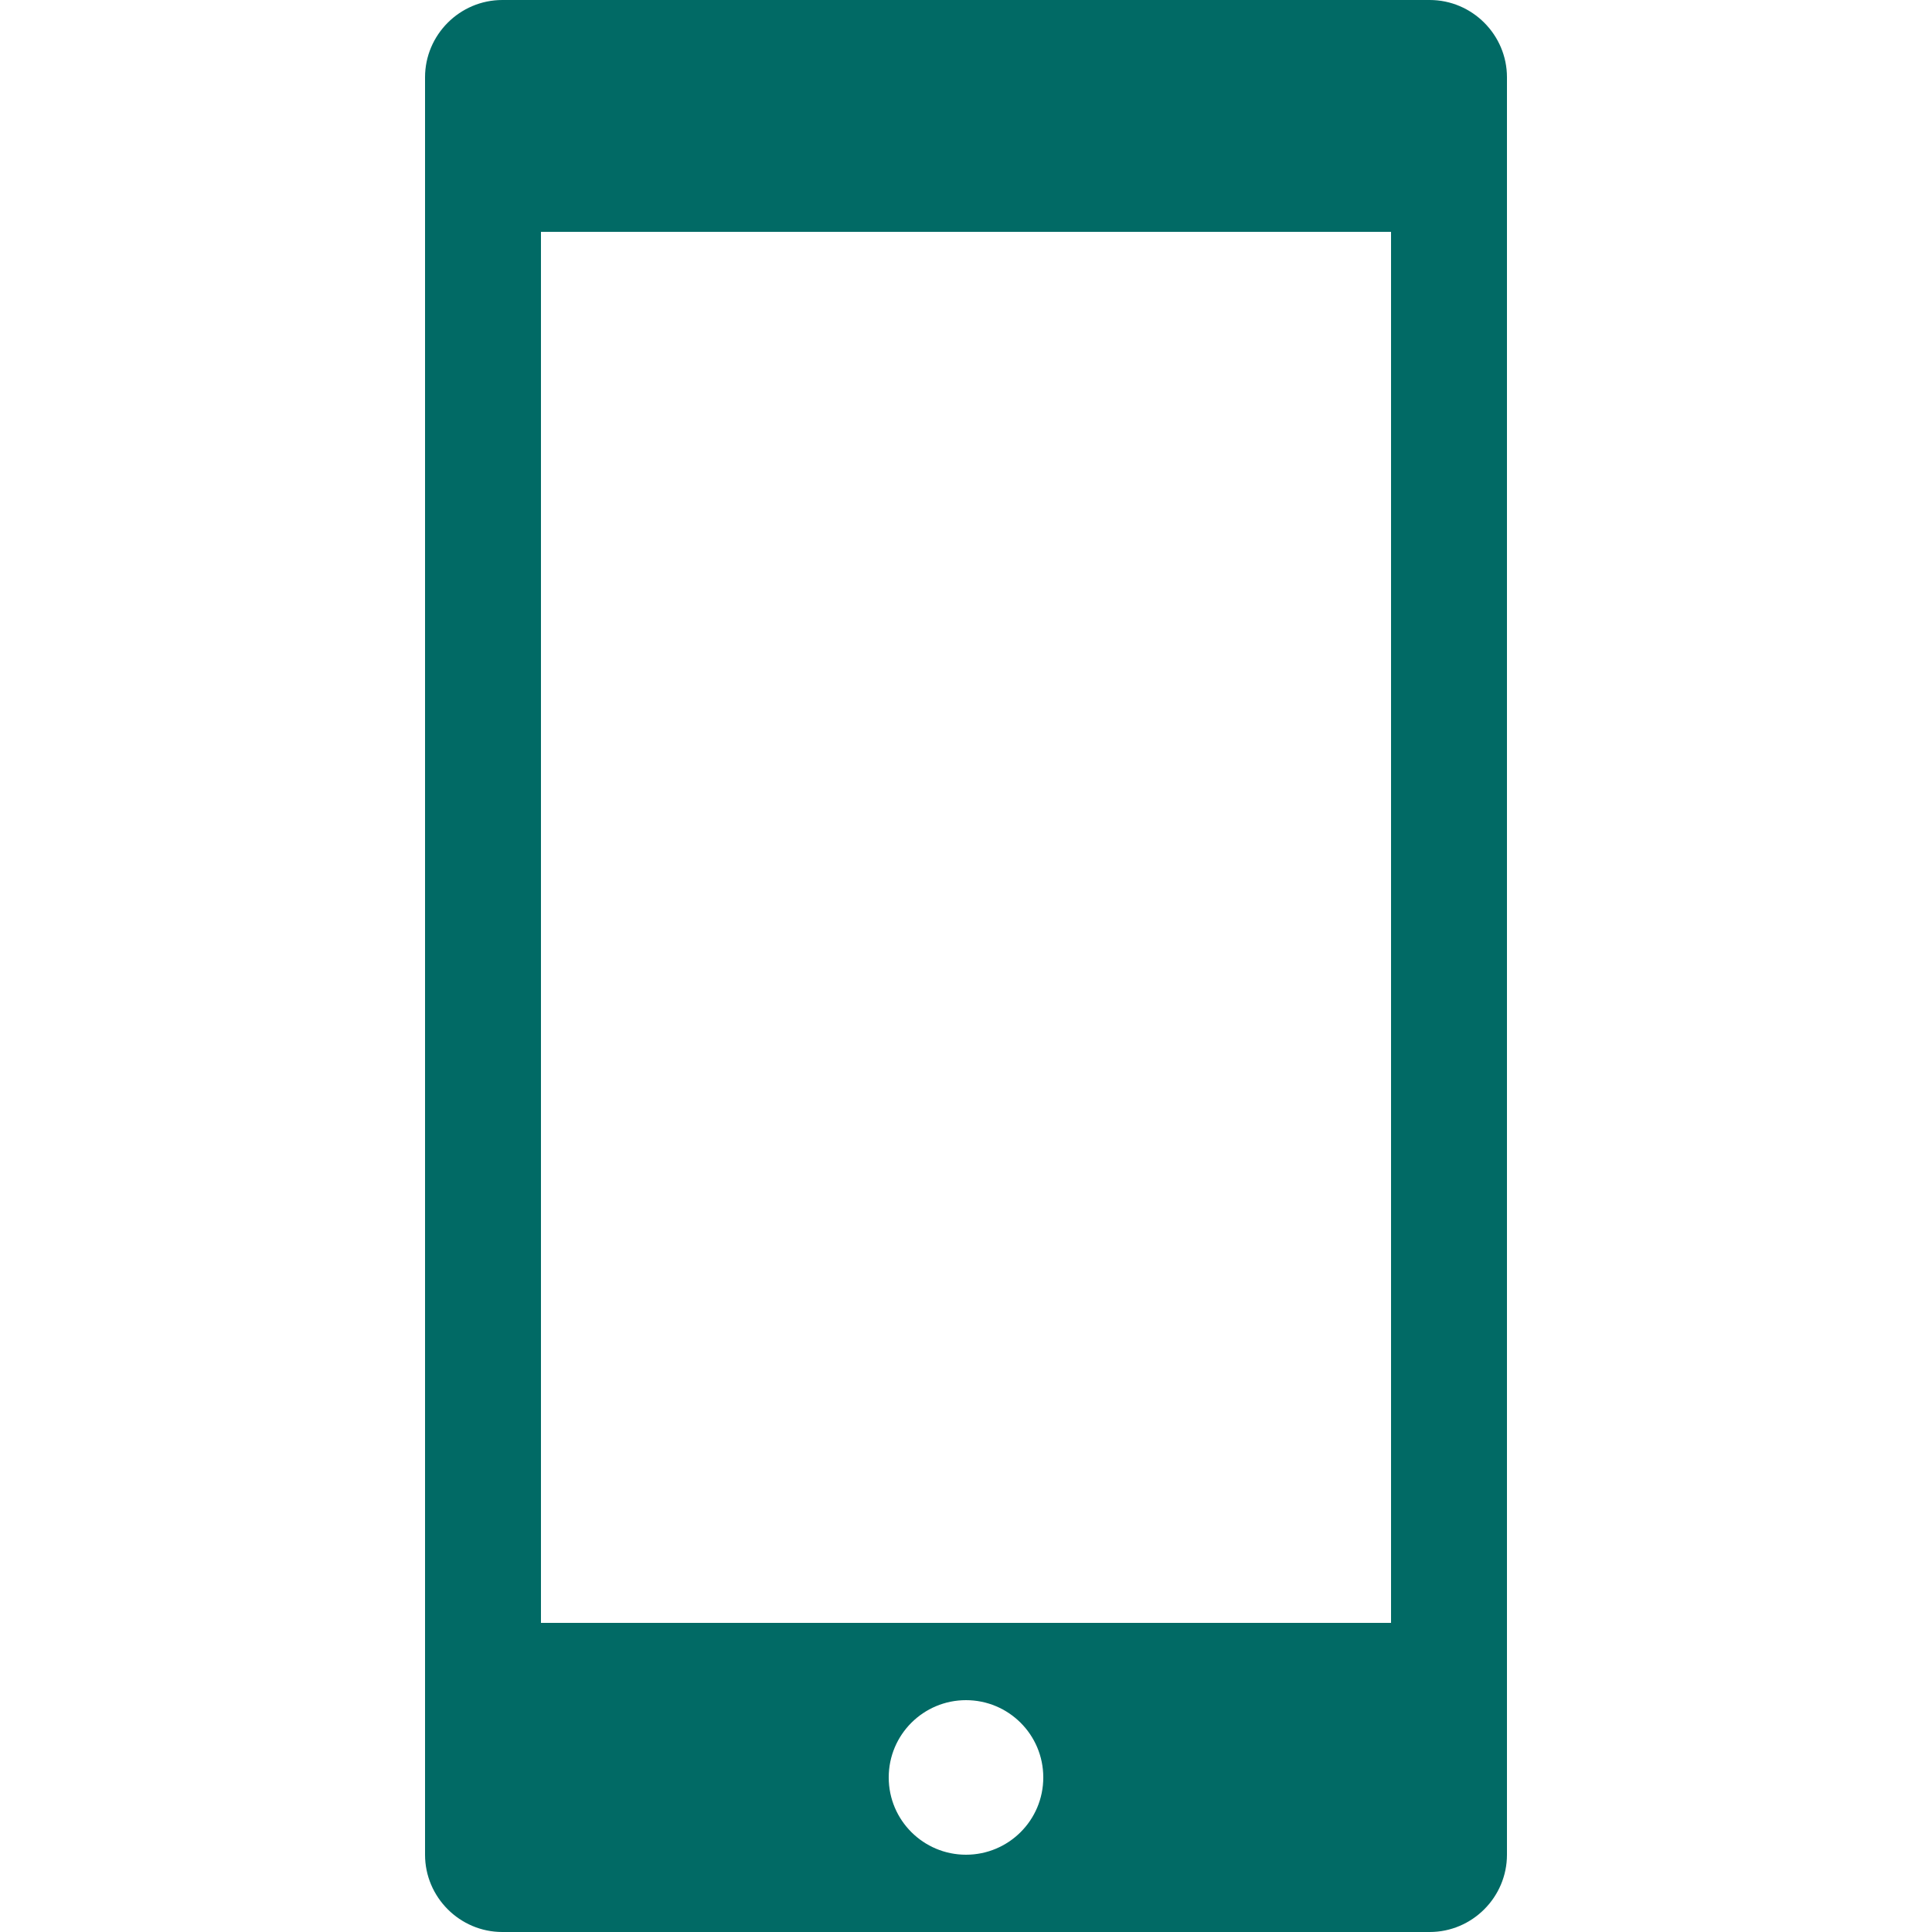
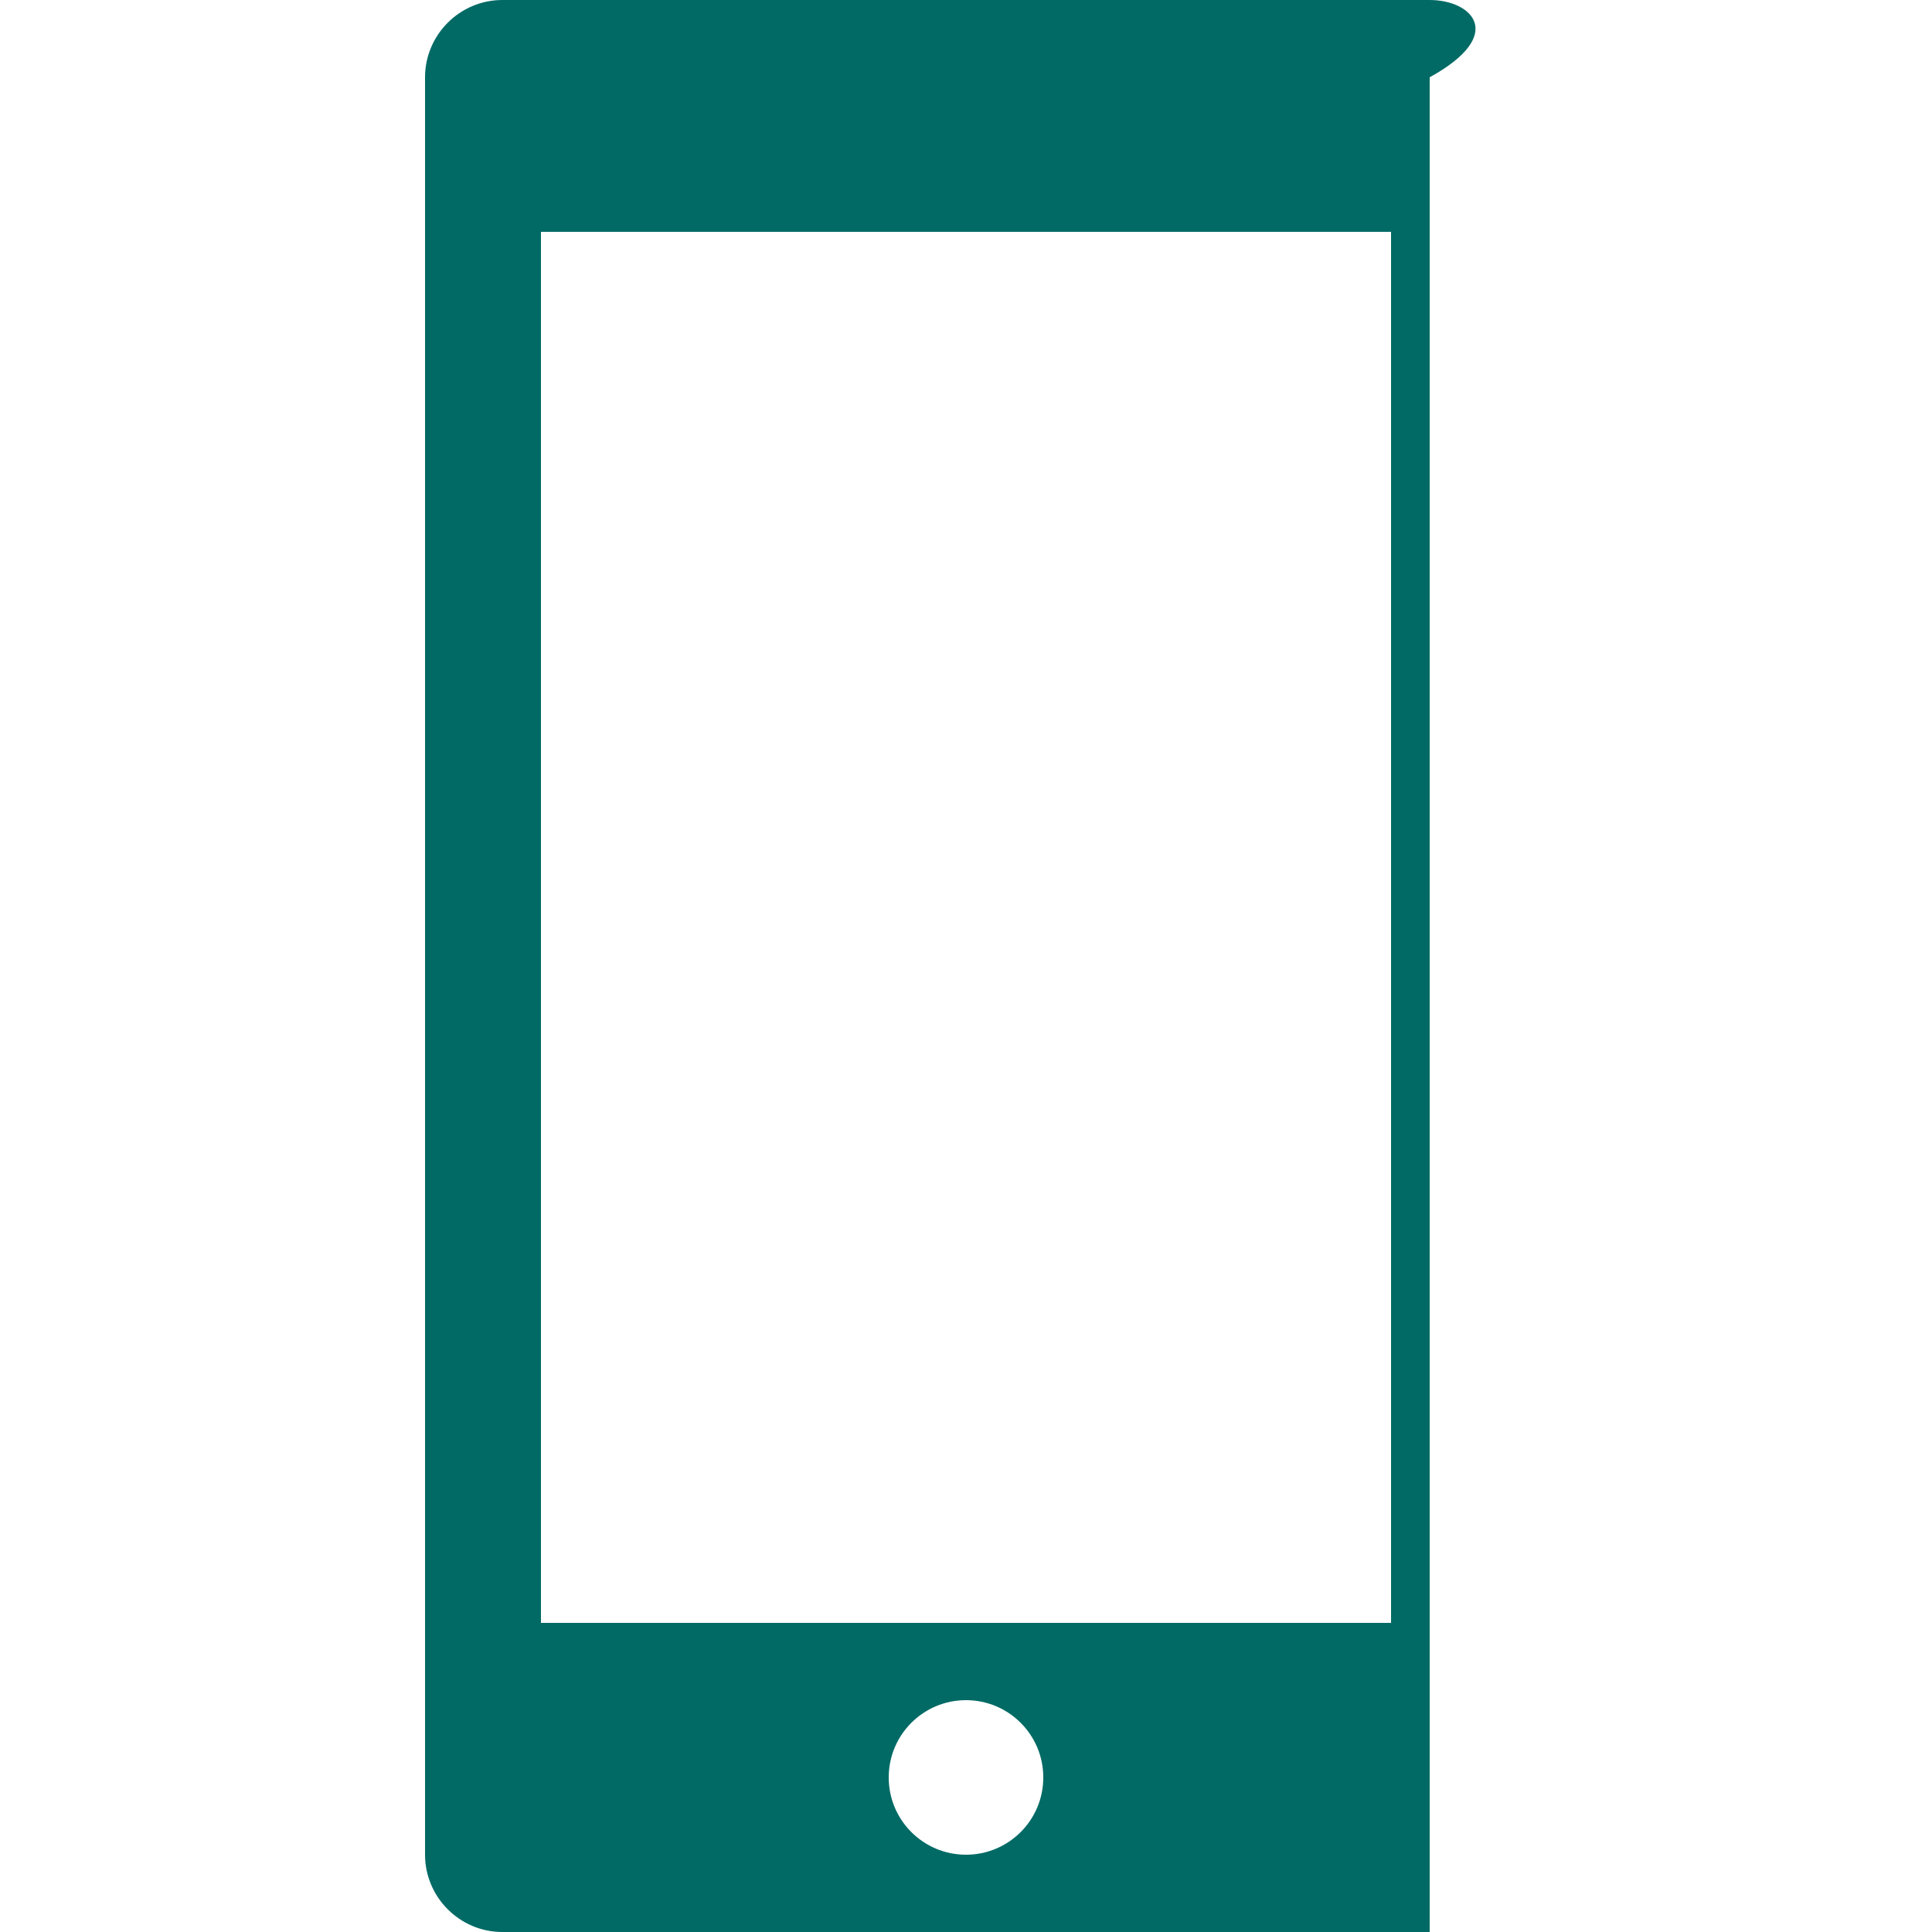
<svg xmlns="http://www.w3.org/2000/svg" version="1.1" id="icon" x="0px" y="0px" width="50px" height="50px" viewBox="0 0 50 50" enable-background="new 0 0 50 50" xml:space="preserve">
-   <path fill="#016A65" d="M37,0H13c-1.1,0-2,0.9-2,2v46c0,1.1,0.9,2,2,2h24c1.1,0,2-0.9,2-2V2C39,0.9,38.1,0,37,0z M25,48  c-1.1,0-2-0.89-2-2s0.9-2,2-2s2,0.89,2,2S26.1,48,25,48z M36,42H14V6h22V42z" />
+   <path fill="#016A65" d="M37,0H13c-1.1,0-2,0.9-2,2v46c0,1.1,0.9,2,2,2h24V2C39,0.9,38.1,0,37,0z M25,48  c-1.1,0-2-0.89-2-2s0.9-2,2-2s2,0.89,2,2S26.1,48,25,48z M36,42H14V6h22V42z" />
</svg>